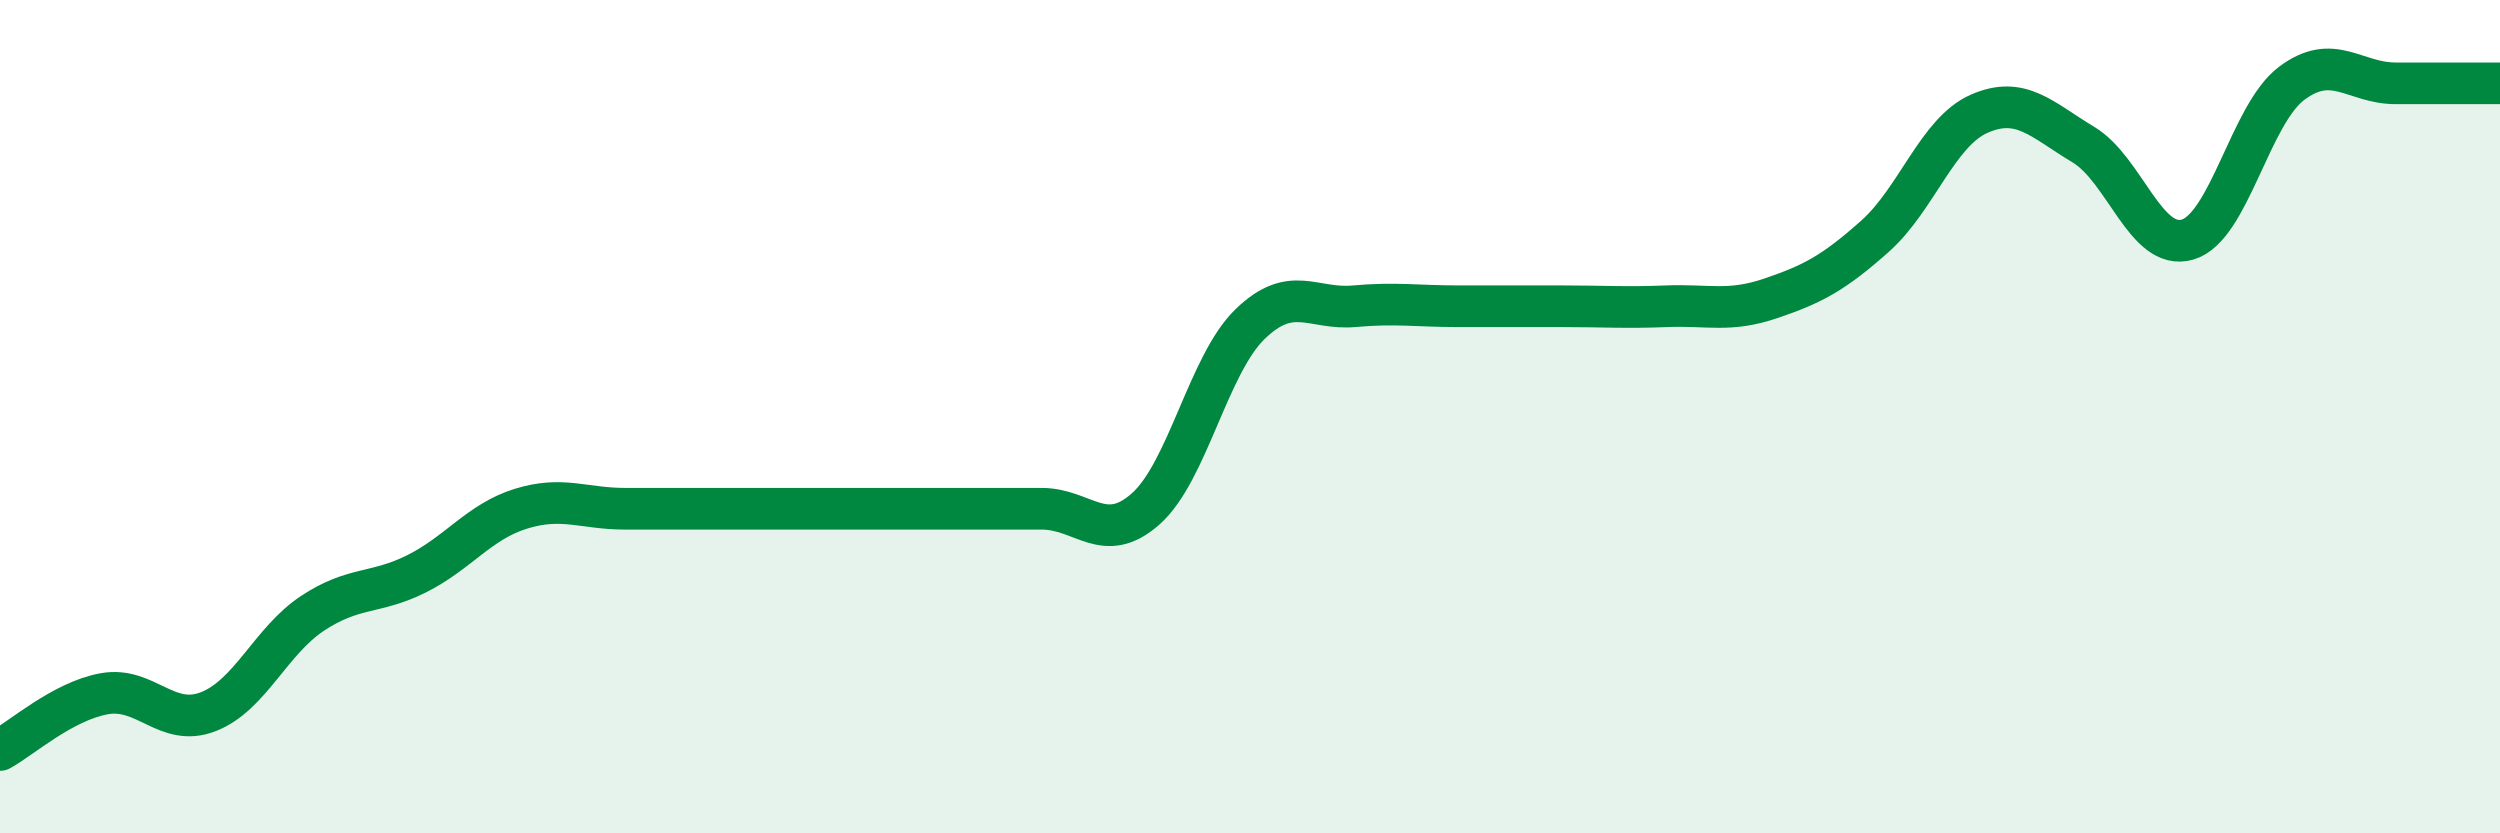
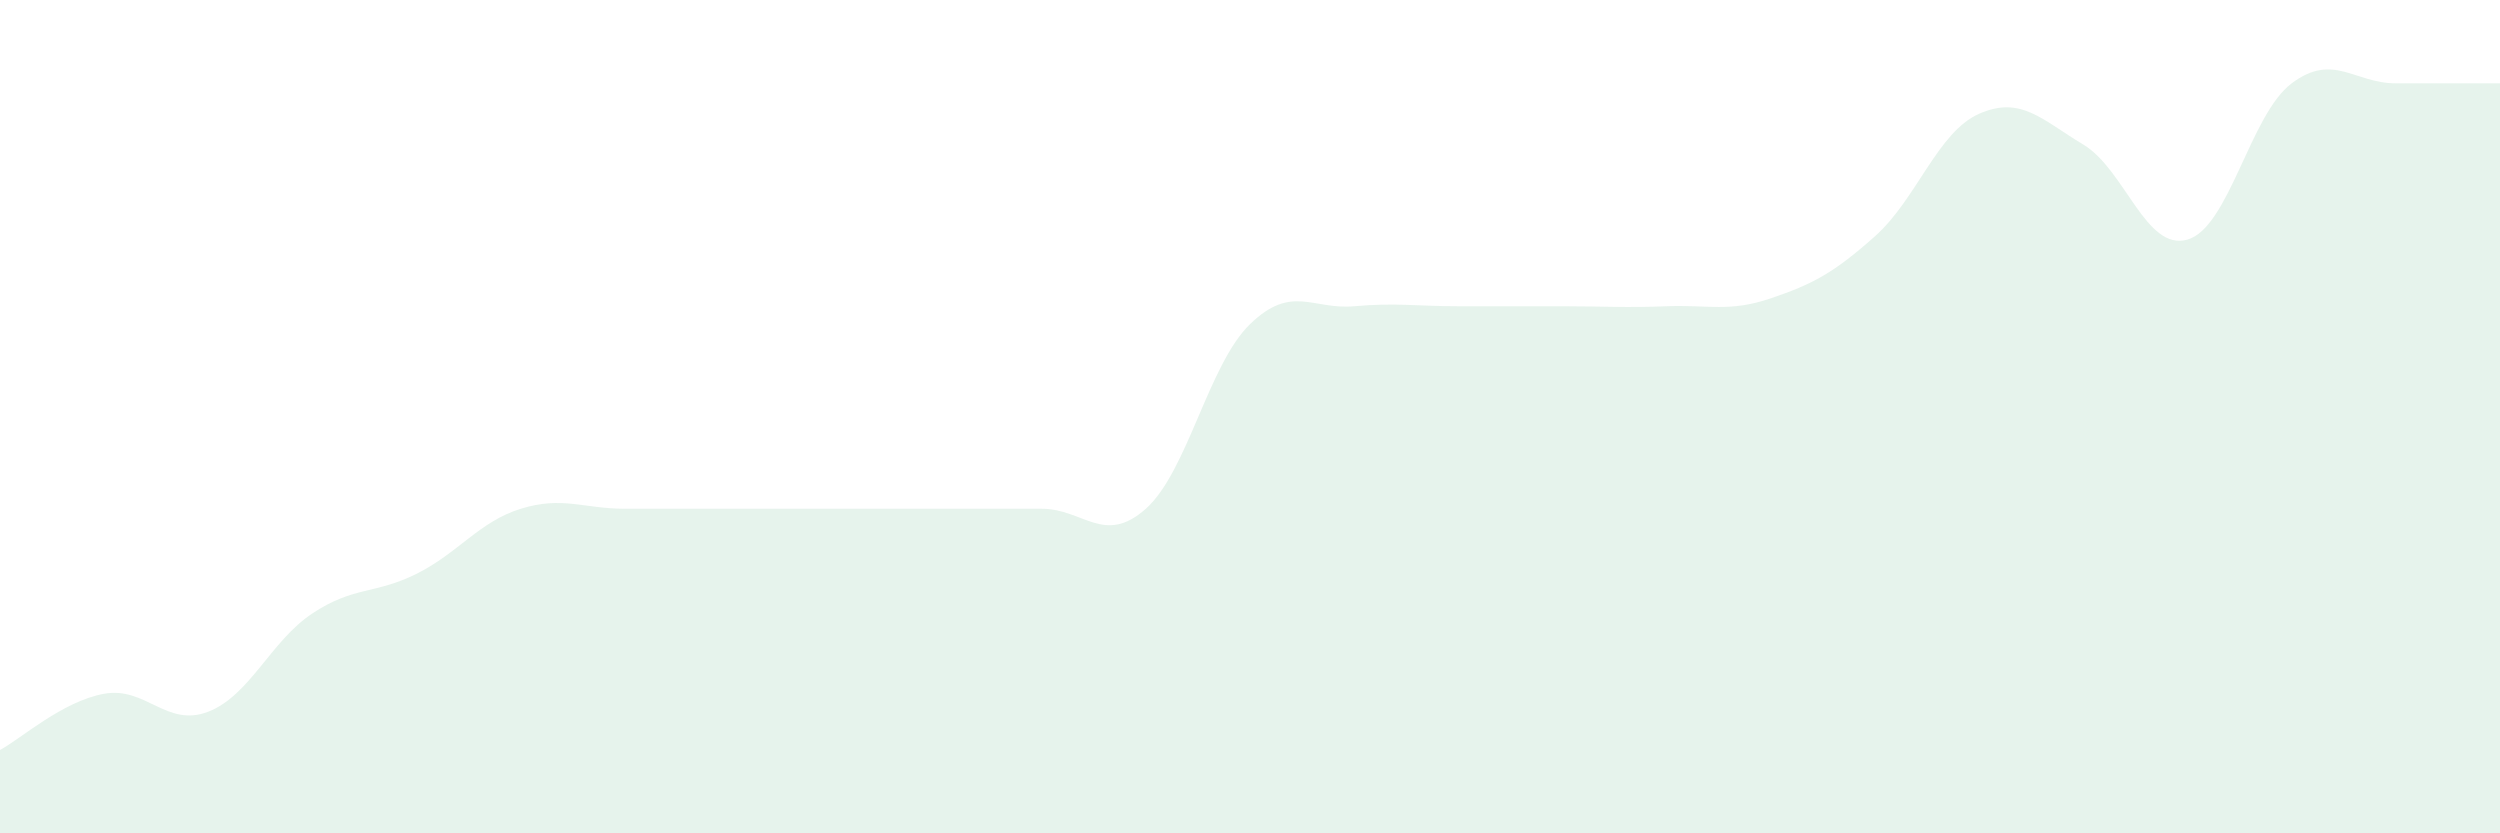
<svg xmlns="http://www.w3.org/2000/svg" width="60" height="20" viewBox="0 0 60 20">
  <path d="M 0,18 C 0.5,17.73 1.5,16.83 2.5,16.65 C 3.5,16.47 4,17.47 5,17.08 C 6,16.69 6.5,15.38 7.5,14.72 C 8.5,14.06 9,14.27 10,13.77 C 11,13.27 11.5,12.52 12.5,12.21 C 13.5,11.9 14,12.21 15,12.21 C 16,12.21 16.5,12.21 17.5,12.21 C 18.5,12.21 19,12.21 20,12.21 C 21,12.21 21.5,12.21 22.5,12.21 C 23.5,12.21 24,12.21 25,12.21 C 26,12.21 26.5,13.1 27.5,12.21 C 28.5,11.32 29,8.75 30,7.78 C 31,6.81 31.5,7.44 32.5,7.35 C 33.5,7.26 34,7.35 35,7.35 C 36,7.35 36.5,7.35 37.5,7.35 C 38.5,7.35 39,7.39 40,7.35 C 41,7.31 41.5,7.5 42.5,7.16 C 43.5,6.82 44,6.56 45,5.67 C 46,4.78 46.5,3.17 47.5,2.73 C 48.5,2.29 49,2.87 50,3.47 C 51,4.07 51.5,6.04 52.5,5.75 C 53.5,5.46 54,2.75 55,2 C 56,1.25 56.5,2 57.5,2 C 58.5,2 59.5,2 60,2L60 20L0 20Z" fill="#008740" opacity="0.1" stroke-linecap="round" stroke-linejoin="round" />
-   <path d="M 0,18 C 0.5,17.73 1.5,16.83 2.5,16.65 C 3.5,16.47 4,17.47 5,17.08 C 6,16.69 6.5,15.38 7.5,14.72 C 8.5,14.06 9,14.27 10,13.77 C 11,13.27 11.5,12.52 12.5,12.21 C 13.5,11.9 14,12.21 15,12.21 C 16,12.21 16.5,12.21 17.5,12.21 C 18.5,12.21 19,12.21 20,12.21 C 21,12.21 21.5,12.21 22.5,12.21 C 23.5,12.21 24,12.21 25,12.21 C 26,12.21 26.5,13.1 27.5,12.21 C 28.5,11.32 29,8.75 30,7.78 C 31,6.81 31.5,7.44 32.5,7.35 C 33.5,7.26 34,7.35 35,7.35 C 36,7.35 36.5,7.35 37.5,7.35 C 38.5,7.35 39,7.39 40,7.35 C 41,7.31 41.5,7.5 42.5,7.16 C 43.5,6.82 44,6.56 45,5.67 C 46,4.78 46.5,3.17 47.5,2.73 C 48.5,2.29 49,2.87 50,3.47 C 51,4.07 51.5,6.04 52.5,5.75 C 53.5,5.46 54,2.75 55,2 C 56,1.25 56.5,2 57.5,2 C 58.5,2 59.5,2 60,2" stroke="#008740" stroke-width="1" fill="none" stroke-linecap="round" stroke-linejoin="round" />
</svg>